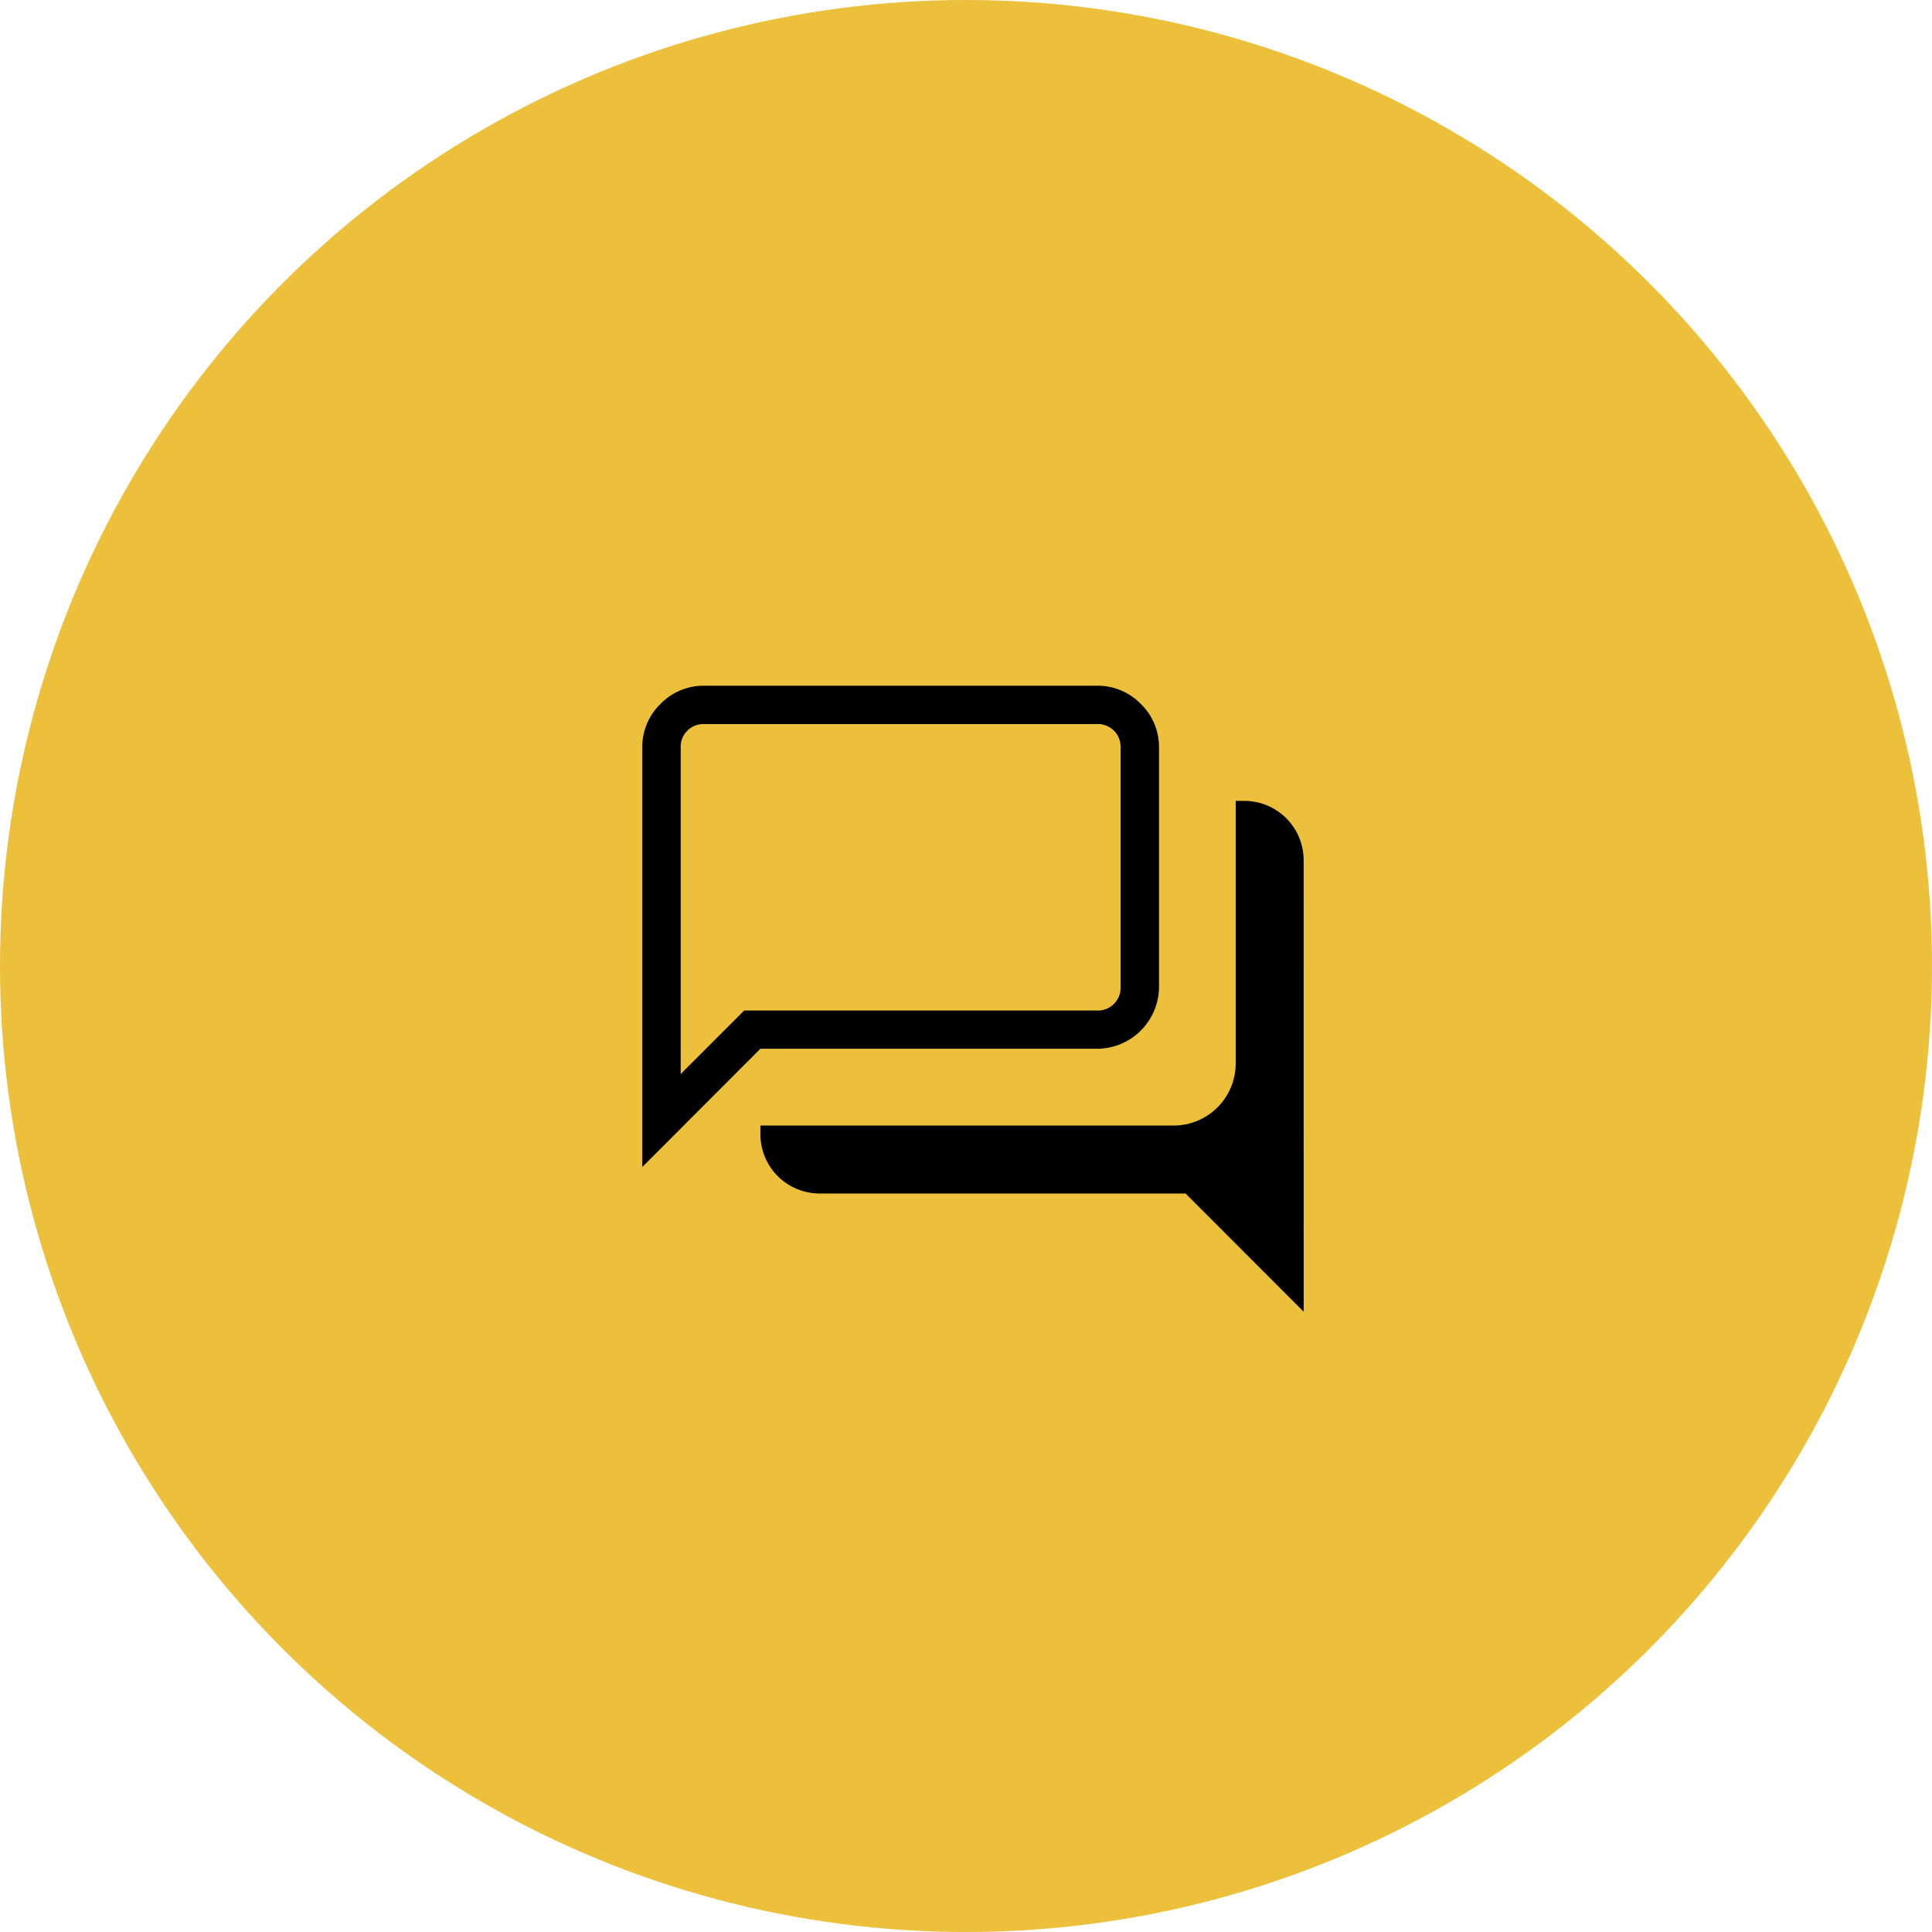
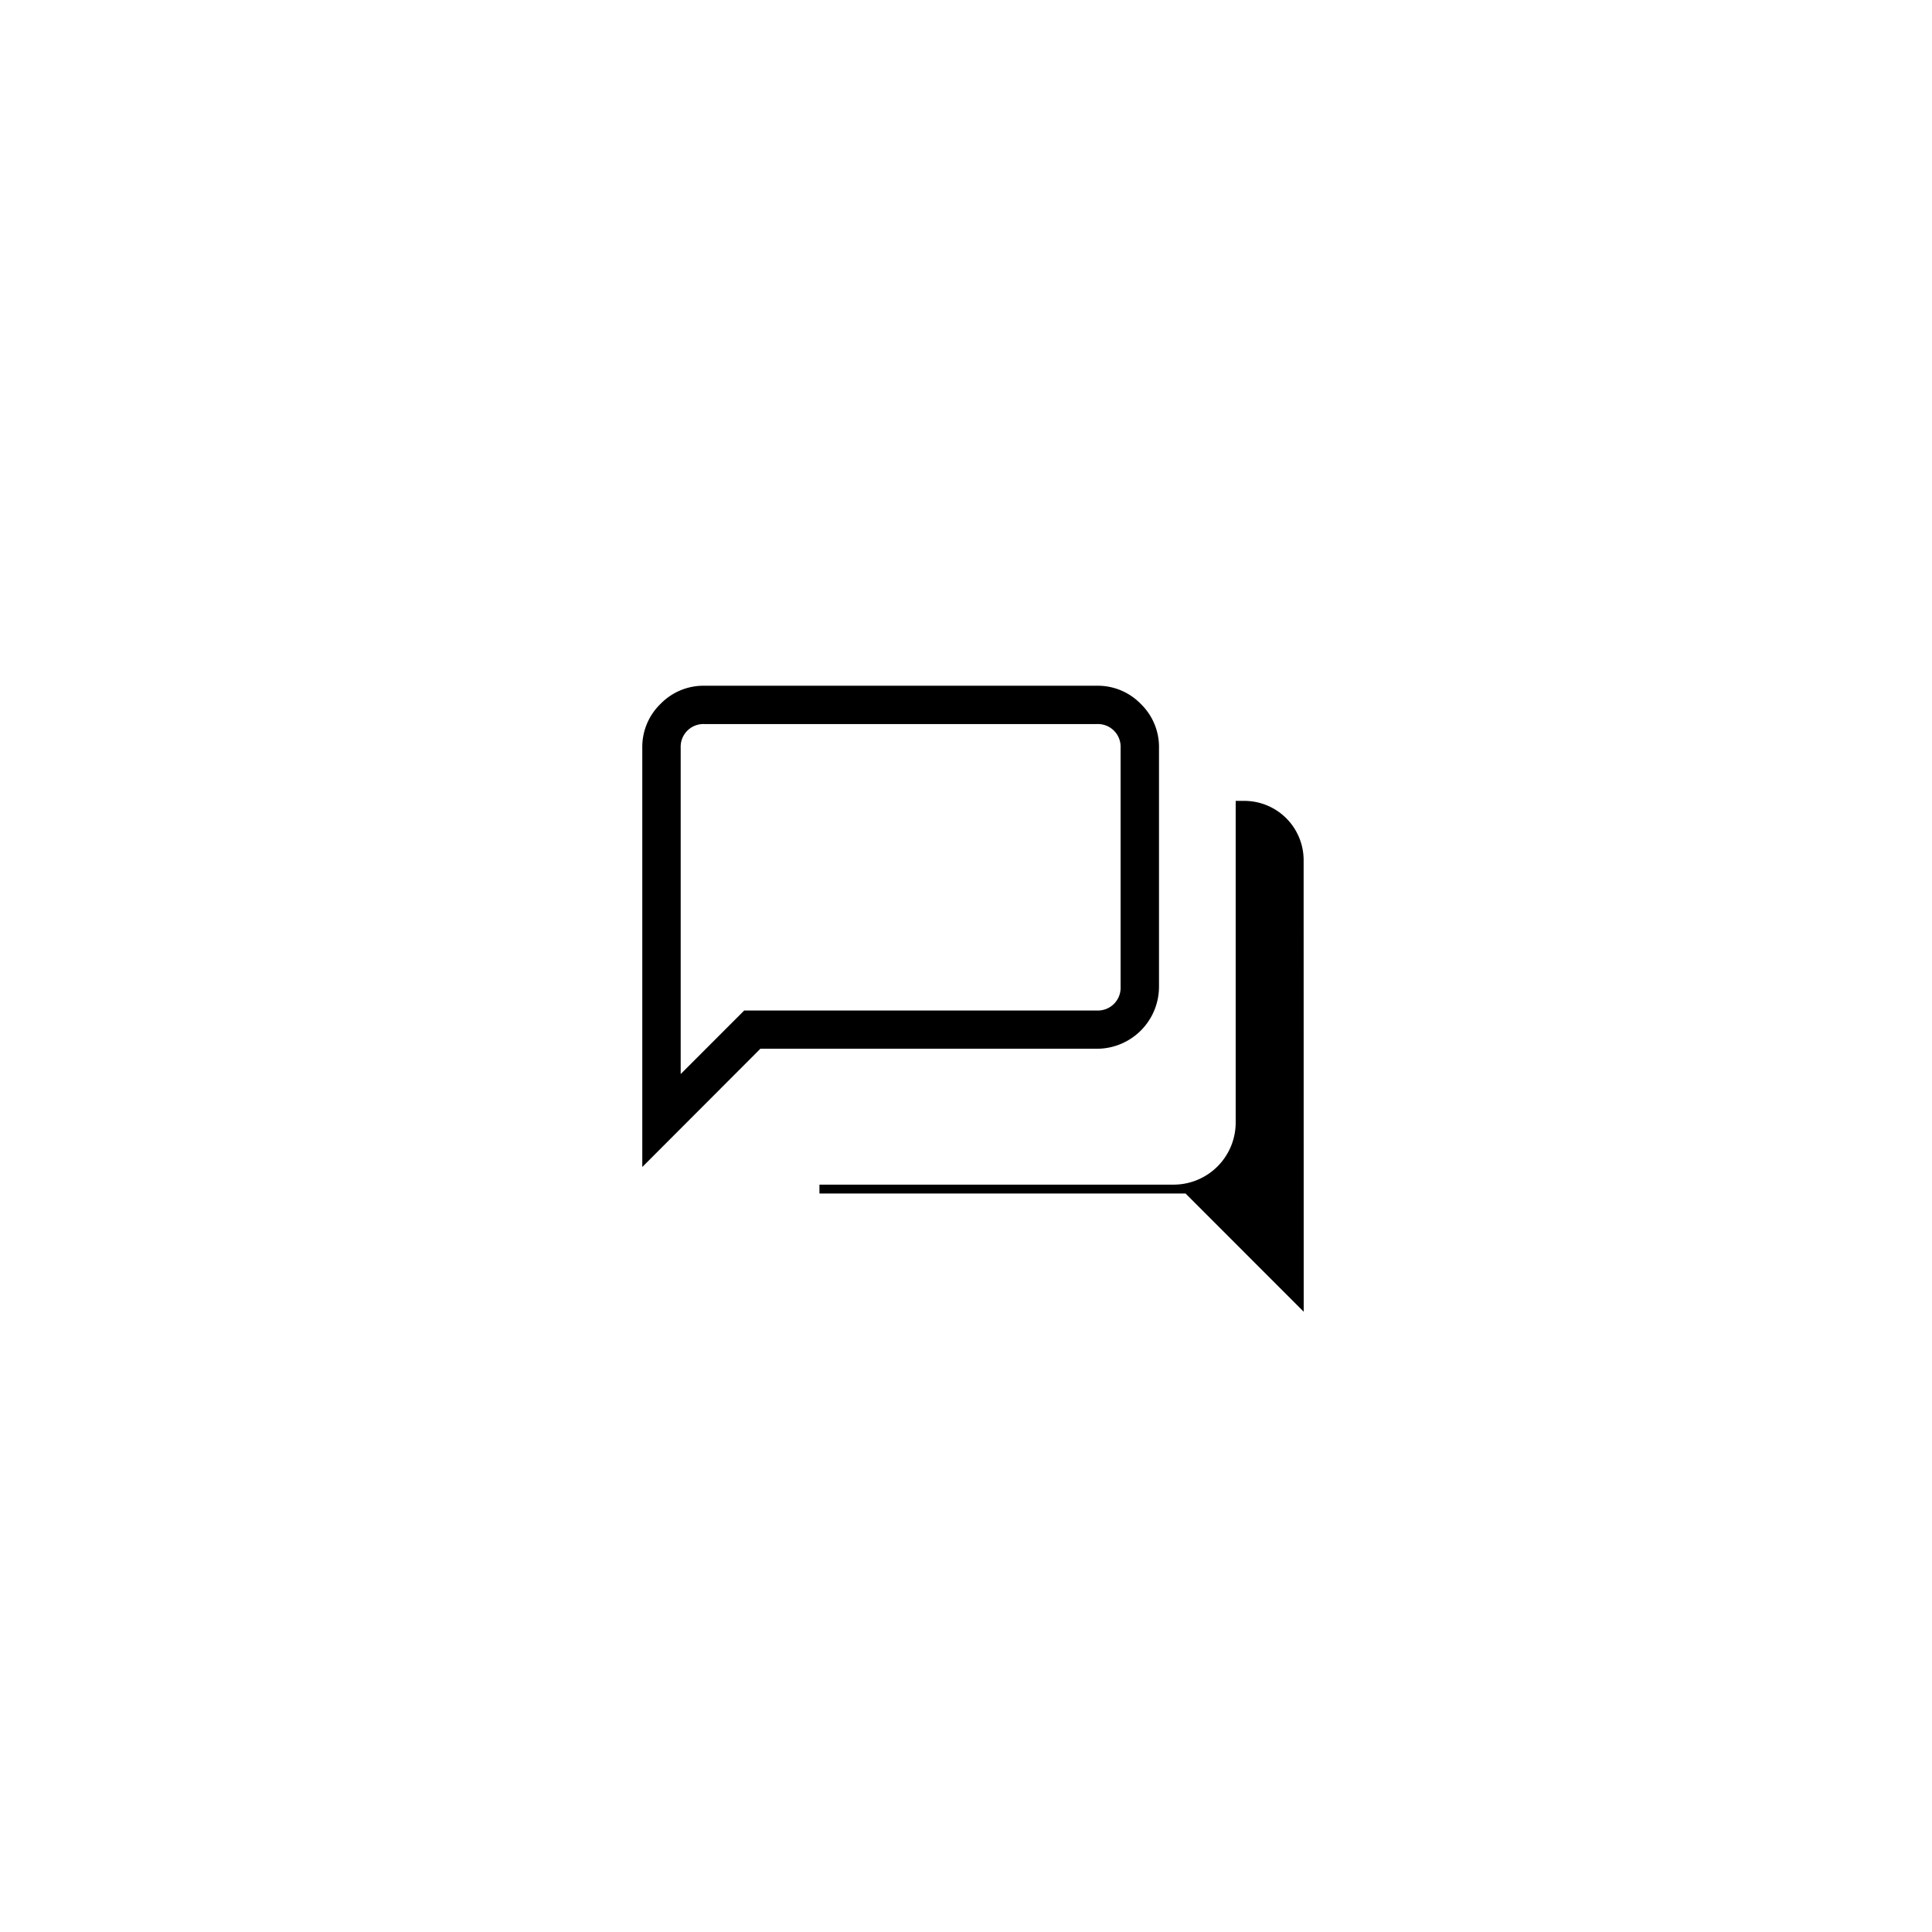
<svg xmlns="http://www.w3.org/2000/svg" width="78" height="78" viewBox="0 0 78 78">
-   <circle id="Ellipse_79" cx="39" cy="39" r="39" fill="#ecc03a00" />
-   <path id="Path_5721" d="M30.088,28.273,25.318,23.5H10.537a2.392,2.392,0,0,1-2.383-2.385v-.358H24.842a2.508,2.508,0,0,0,2.5-2.5V7.649H27.7a2.394,2.394,0,0,1,2.385,2.383ZM4.935,18.678,7.5,16.112H21.743a.918.918,0,0,0,.953-.953V5.5a.918.918,0,0,0-.953-.953H5.888a.918.918,0,0,0-.953.953ZM3.385,22.43V5.5A2.415,2.415,0,0,1,4.12,3.735,2.415,2.415,0,0,1,5.888,3H21.743a2.415,2.415,0,0,1,1.768.735A2.415,2.415,0,0,1,24.246,5.5v9.656a2.508,2.508,0,0,1-2.5,2.5H8.152Zm1.55-7.271v0Z" transform="translate(22.546 24.685)" />
+   <path id="Path_5721" d="M30.088,28.273,25.318,23.5H10.537v-.358H24.842a2.508,2.508,0,0,0,2.5-2.5V7.649H27.7a2.394,2.394,0,0,1,2.385,2.383ZM4.935,18.678,7.5,16.112H21.743a.918.918,0,0,0,.953-.953V5.5a.918.918,0,0,0-.953-.953H5.888a.918.918,0,0,0-.953.953ZM3.385,22.43V5.5A2.415,2.415,0,0,1,4.12,3.735,2.415,2.415,0,0,1,5.888,3H21.743a2.415,2.415,0,0,1,1.768.735A2.415,2.415,0,0,1,24.246,5.5v9.656a2.508,2.508,0,0,1-2.5,2.5H8.152Zm1.55-7.271v0Z" transform="translate(22.546 24.685)" />
</svg>